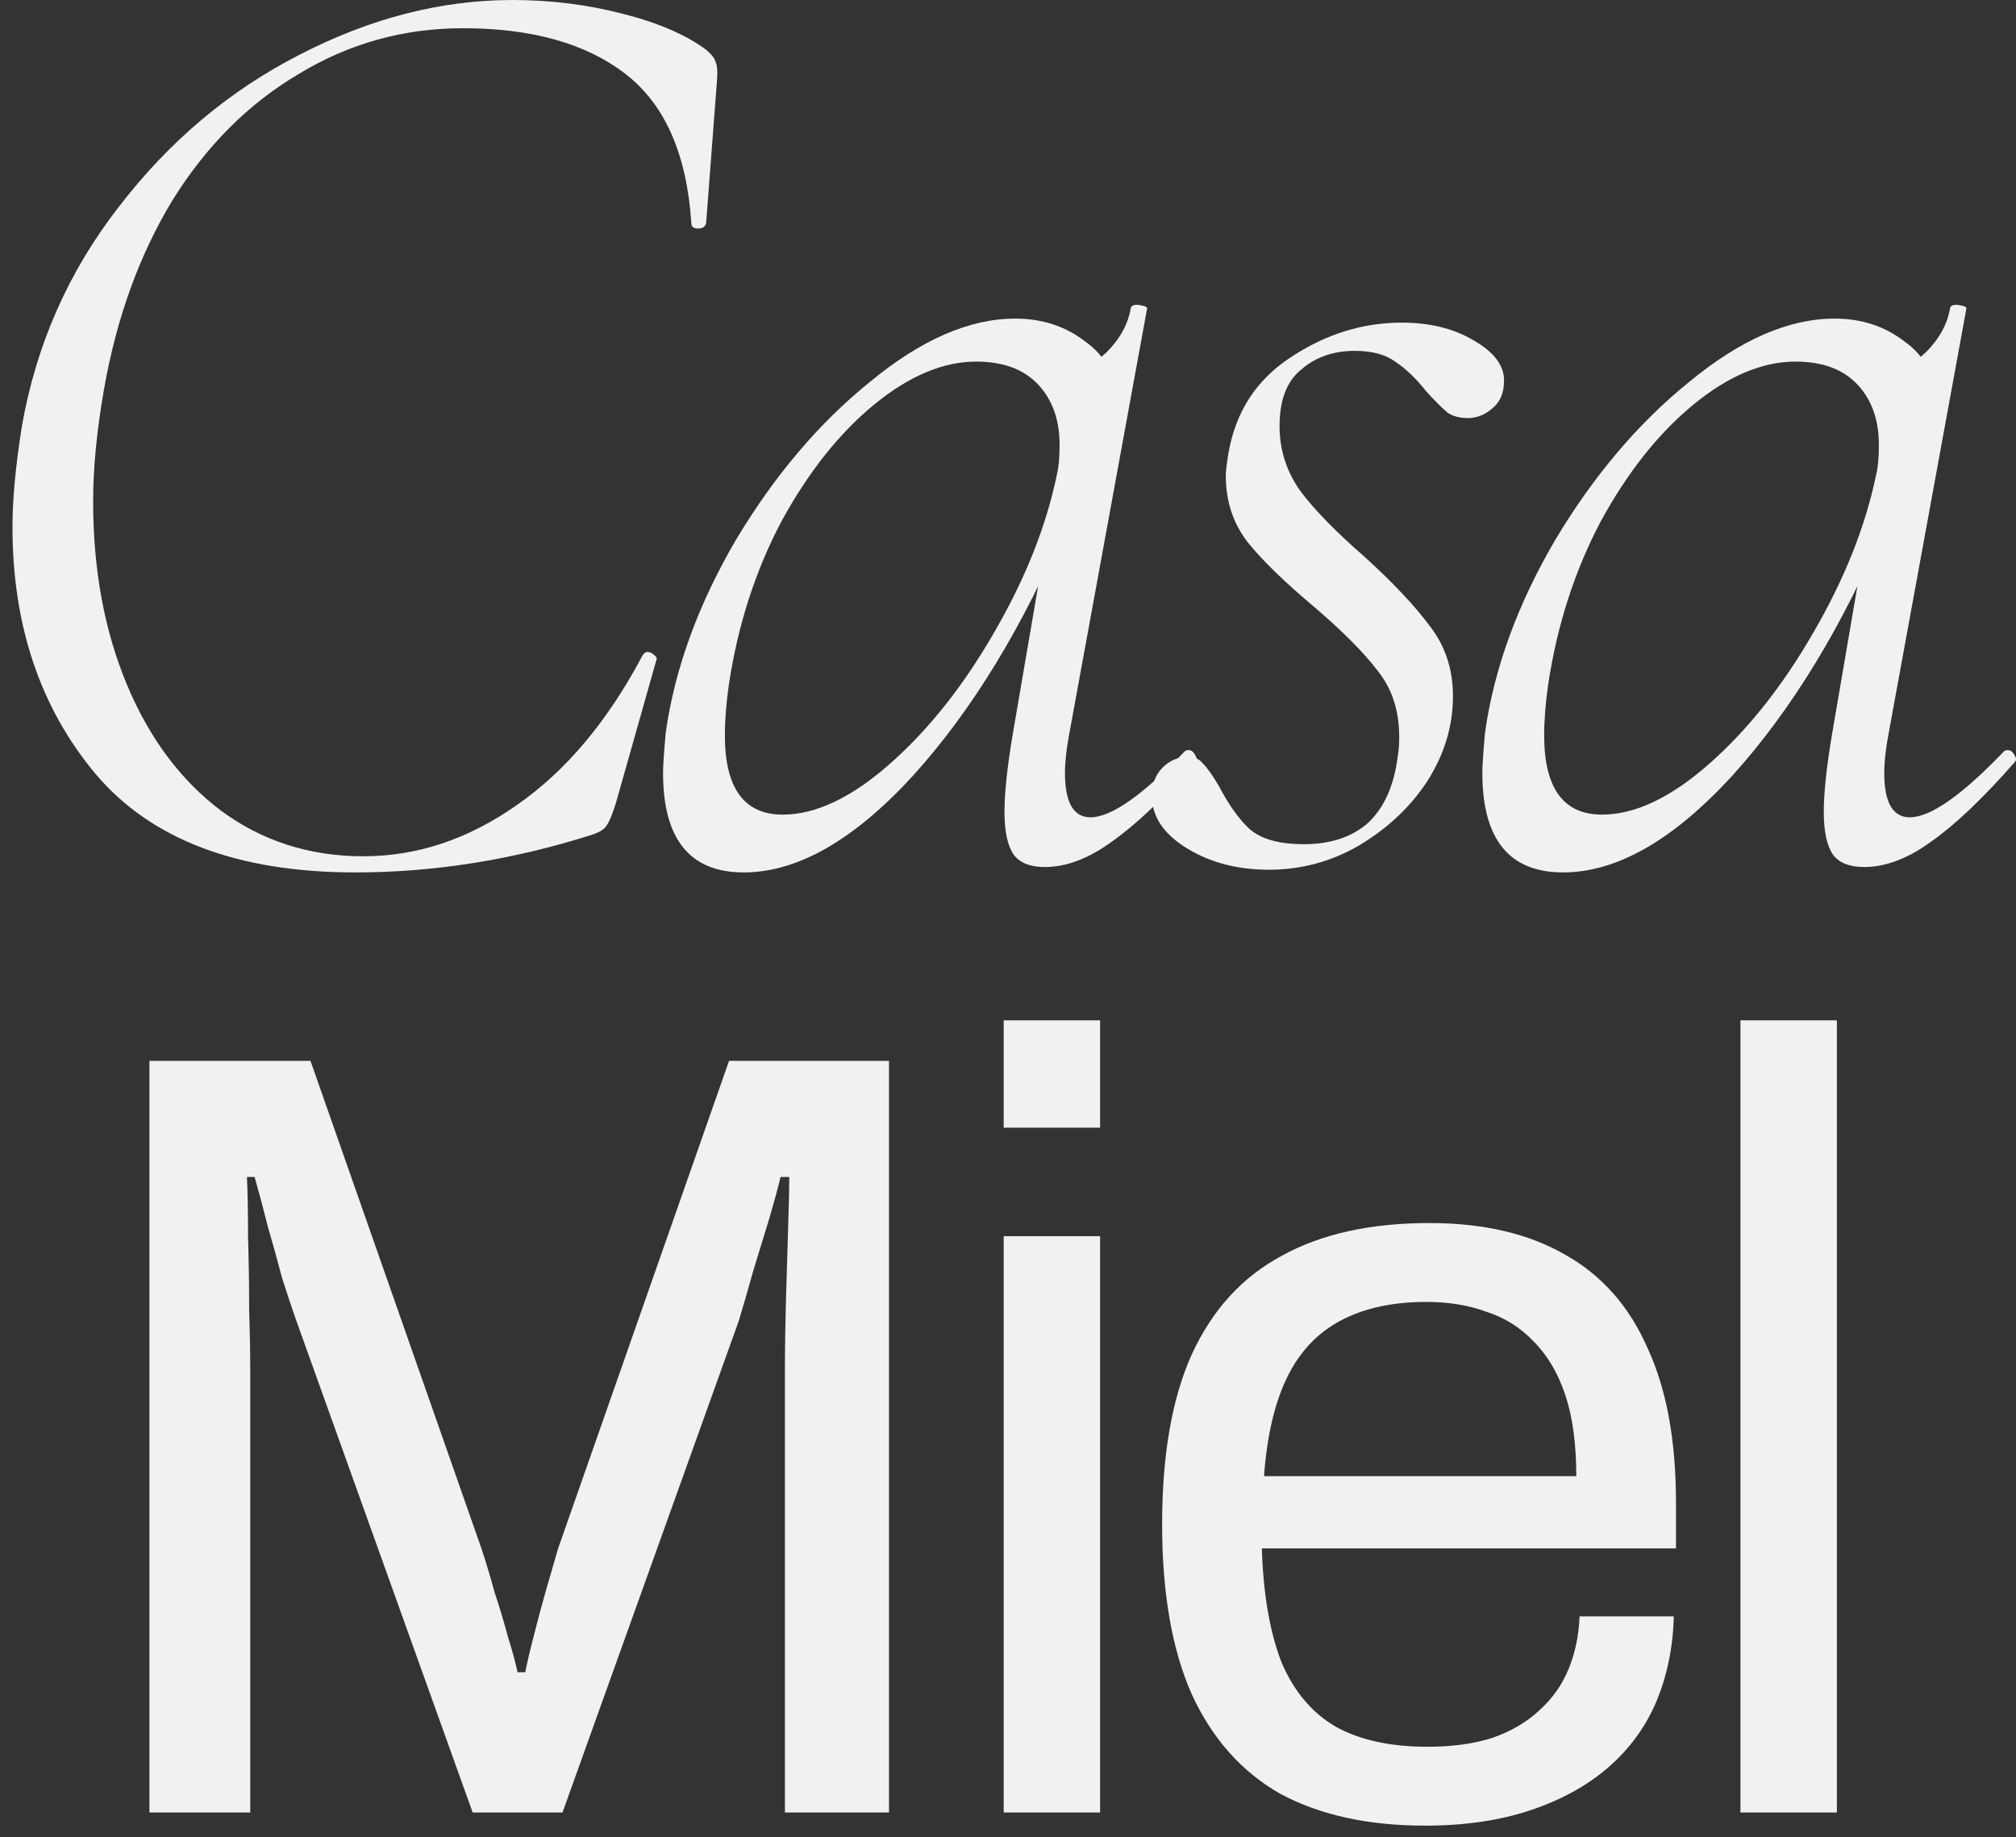
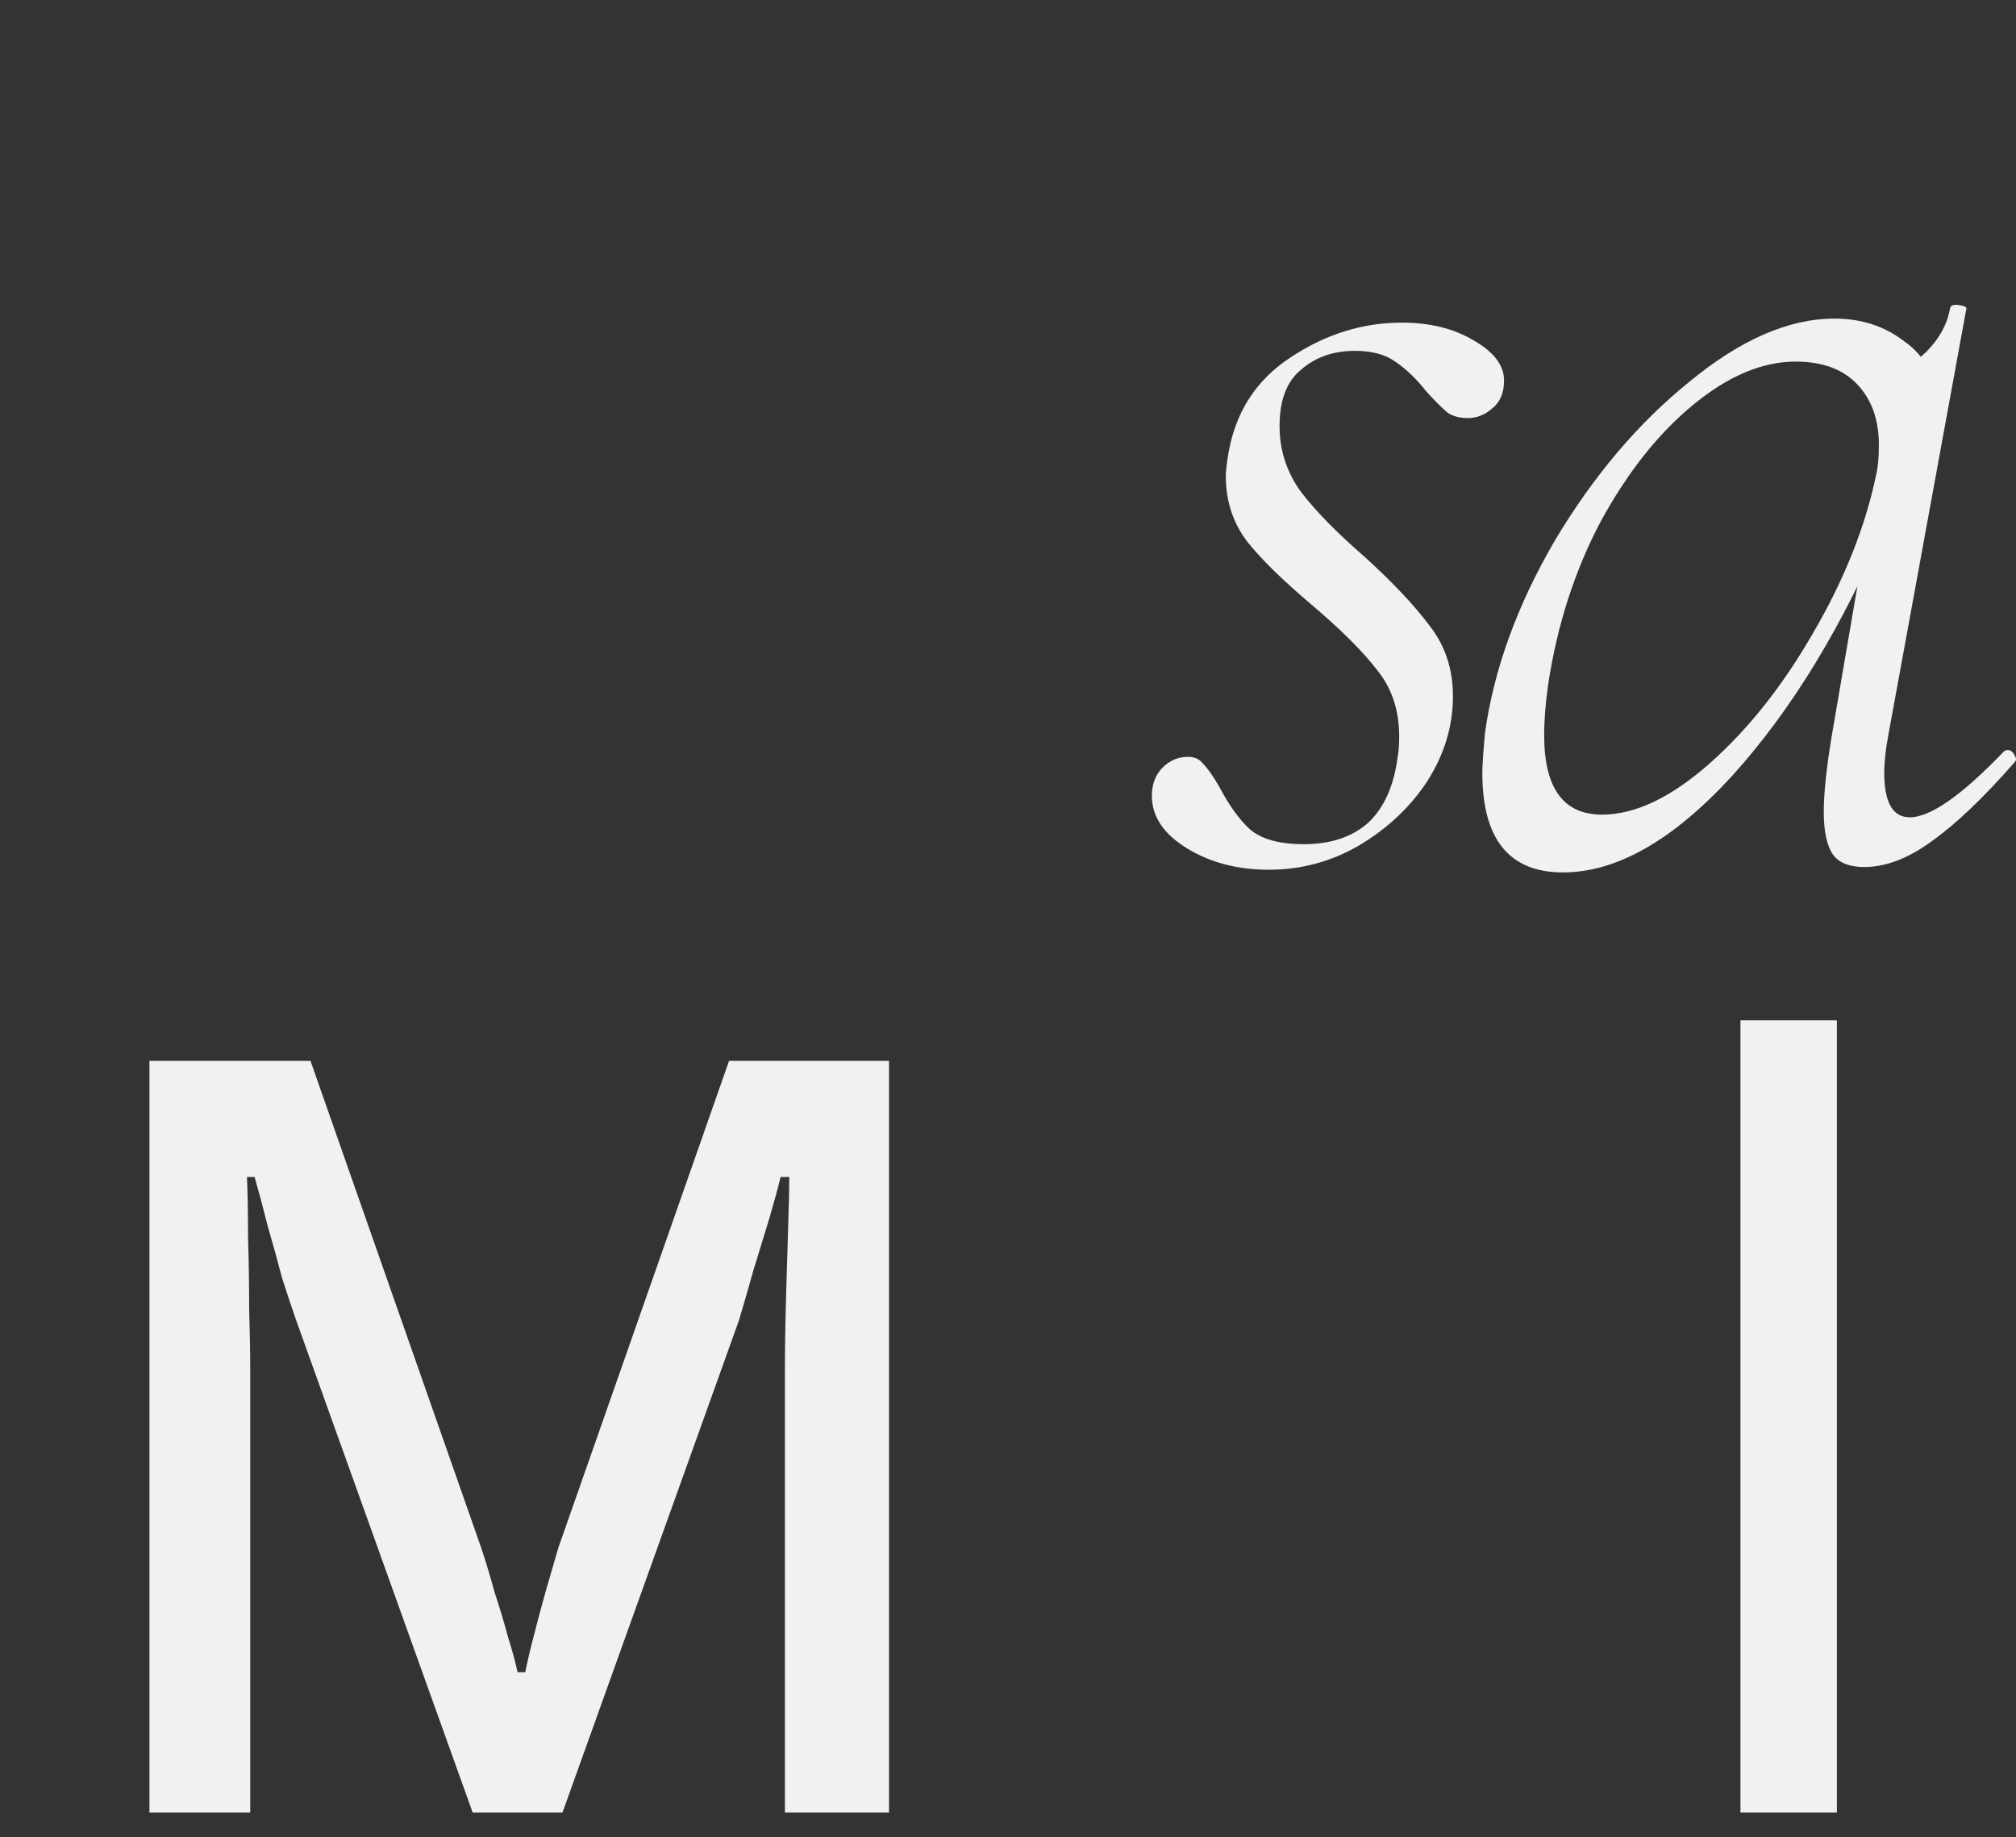
<svg xmlns="http://www.w3.org/2000/svg" width="124" height="113" viewBox="0 0 124 113" fill="none">
  <rect x="0" y="0" width="124" height="113" fill="#333333" stroke="none" />
  <path d="M96.137 53.66C92.829 53.66 91.176 51.62 91.176 47.542C91.176 47.101 91.231 46.274 91.341 45.061C91.892 41.148 93.325 37.206 95.641 33.238C98.011 29.269 100.767 26.017 103.909 23.482C107.05 20.891 110.027 19.596 112.838 19.596C114.492 19.596 115.925 20.064 117.137 21.001C118.405 21.883 119.122 23.261 119.287 25.135L116.145 23.068C116.862 22.903 117.634 22.434 118.46 21.663C119.287 20.836 119.783 19.926 119.949 18.934C120.004 18.769 120.197 18.714 120.527 18.769C120.858 18.824 120.996 18.907 120.941 19.017L116.145 45.227C115.98 46.108 115.897 46.88 115.897 47.542C115.897 49.361 116.421 50.27 117.468 50.27C118.736 50.27 120.665 48.92 123.256 46.219C123.311 46.164 123.394 46.136 123.504 46.136C123.669 46.136 123.807 46.246 123.917 46.467C124.027 46.632 124.027 46.77 123.917 46.88C121.988 49.085 120.279 50.711 118.791 51.758C117.358 52.806 115.98 53.329 114.657 53.329C113.775 53.329 113.141 53.081 112.755 52.585C112.37 52.034 112.177 51.152 112.177 49.939C112.177 48.782 112.342 47.211 112.673 45.227L114.657 33.651L115.98 32.246C113.334 38.529 110.192 43.683 106.554 47.707C102.916 51.676 99.444 53.66 96.137 53.66ZM98.534 50.105C100.574 50.105 102.779 49.057 105.149 46.963C107.519 44.868 109.641 42.195 111.515 38.943C113.444 35.636 114.74 32.383 115.401 29.186C115.511 28.745 115.566 28.139 115.566 27.367C115.566 25.824 115.126 24.584 114.244 23.647C113.362 22.71 112.094 22.241 110.44 22.241C108.401 22.241 106.306 23.123 104.157 24.887C102.007 26.651 100.105 29.049 98.452 32.08C96.853 35.112 95.778 38.447 95.227 42.085C95.062 43.242 94.979 44.289 94.979 45.227C94.979 48.479 96.164 50.105 98.534 50.105Z" fill="#F1F1F1" />
  <path d="M78.042 53.495C76.113 53.495 74.431 53.054 72.998 52.172C71.565 51.29 70.849 50.215 70.849 48.947C70.849 48.231 71.069 47.652 71.51 47.211C71.951 46.77 72.475 46.55 73.081 46.55C73.467 46.55 73.77 46.687 73.99 46.963C74.266 47.239 74.597 47.707 74.983 48.369C75.589 49.526 76.223 50.408 76.884 51.014C77.601 51.621 78.703 51.924 80.192 51.924C81.845 51.924 83.168 51.483 84.16 50.601C85.152 49.664 85.759 48.286 85.979 46.467C86.034 46.191 86.062 45.806 86.062 45.309C86.062 43.711 85.621 42.36 84.739 41.258C83.857 40.1 82.507 38.75 80.688 37.207C78.924 35.718 77.601 34.423 76.719 33.321C75.837 32.163 75.396 30.813 75.396 29.269C75.396 28.994 75.451 28.525 75.561 27.864C76.002 25.328 77.27 23.372 79.365 21.993C81.514 20.56 83.802 19.844 86.227 19.844C87.936 19.844 89.397 20.202 90.609 20.919C91.877 21.635 92.511 22.462 92.511 23.399C92.511 24.171 92.263 24.75 91.767 25.135C91.326 25.521 90.83 25.714 90.279 25.714C89.782 25.714 89.369 25.604 89.038 25.383C88.708 25.108 88.267 24.667 87.716 24.061C87.109 23.289 86.475 22.683 85.814 22.241C85.207 21.8 84.381 21.58 83.333 21.58C82.01 21.58 80.908 21.966 80.026 22.738C79.144 23.454 78.703 24.612 78.703 26.21C78.703 27.698 79.144 29.049 80.026 30.262C80.908 31.419 82.203 32.742 83.912 34.23C85.676 35.829 87.026 37.262 87.963 38.53C88.901 39.742 89.369 41.175 89.369 42.829C89.369 44.648 88.845 46.384 87.798 48.038C86.751 49.636 85.345 50.959 83.582 52.007C81.873 52.999 80.026 53.495 78.042 53.495Z" fill="#F1F1F1" />
-   <path d="M45.743 53.66C42.436 53.66 40.783 51.62 40.783 47.542C40.783 47.101 40.838 46.274 40.948 45.061C41.499 41.148 42.932 37.206 45.247 33.238C47.618 29.269 50.374 26.017 53.516 23.482C56.657 20.891 59.634 19.596 62.445 19.596C64.099 19.596 65.532 20.064 66.744 21.001C68.012 21.883 68.729 23.261 68.894 25.135L65.752 23.068C66.469 22.903 67.24 22.434 68.067 21.663C68.894 20.836 69.39 19.926 69.555 18.934C69.611 18.769 69.803 18.714 70.134 18.769C70.465 18.824 70.603 18.907 70.548 19.017L65.752 45.227C65.587 46.108 65.504 46.88 65.504 47.542C65.504 49.361 66.028 50.27 67.075 50.27C68.343 50.27 70.272 48.92 72.863 46.219C72.918 46.164 73.001 46.136 73.111 46.136C73.276 46.136 73.414 46.246 73.524 46.467C73.634 46.632 73.634 46.77 73.524 46.88C71.595 49.085 69.886 50.711 68.398 51.758C66.965 52.806 65.587 53.329 64.264 53.329C63.382 53.329 62.748 53.081 62.362 52.585C61.977 52.034 61.783 51.152 61.783 49.939C61.783 48.782 61.949 47.211 62.28 45.227L64.264 33.651L65.587 32.246C62.941 38.529 59.799 43.683 56.161 47.707C52.523 51.676 49.051 53.66 45.743 53.66ZM48.141 50.105C50.181 50.105 52.386 49.057 54.756 46.963C57.126 44.868 59.248 42.195 61.122 38.943C63.051 35.636 64.347 32.383 65.008 29.186C65.118 28.745 65.173 28.139 65.173 27.367C65.173 25.824 64.733 24.584 63.85 23.647C62.969 22.71 61.701 22.241 60.047 22.241C58.008 22.241 55.913 23.123 53.764 24.887C51.614 26.651 49.712 29.049 48.059 32.08C46.46 35.112 45.385 38.447 44.834 42.085C44.669 43.242 44.586 44.289 44.586 45.227C44.586 48.479 45.771 50.105 48.141 50.105Z" fill="#F1F1F1" />
-   <path d="M21.852 53.66C14.631 53.66 9.312 51.648 5.895 47.624C2.477 43.545 0.768 38.474 0.768 32.411C0.768 30.702 0.961 28.635 1.347 26.21C2.229 21.194 4.214 16.701 7.3 12.733C10.387 8.709 14.08 5.595 18.38 3.39C22.734 1.13 27.116 0 31.526 0C33.841 0 36.073 0.276 38.223 0.827C40.428 1.378 42.164 2.122 43.432 3.059C43.762 3.335 43.955 3.583 44.011 3.803C44.121 4.024 44.148 4.437 44.093 5.044L43.432 13.725C43.377 13.945 43.211 14.056 42.936 14.056C42.66 14.056 42.522 13.945 42.522 13.725C42.247 9.481 40.896 6.422 38.471 4.547C36.046 2.673 32.711 1.736 28.466 1.736C24.828 1.736 21.466 2.673 18.38 4.547C15.293 6.366 12.702 8.957 10.607 12.319C8.568 15.682 7.162 19.568 6.391 23.977C5.95 26.513 5.729 28.8 5.729 30.84C5.729 35.029 6.418 38.777 7.796 42.084C9.174 45.392 11.104 47.982 13.584 49.856C16.119 51.73 19.041 52.667 22.348 52.667C25.655 52.667 28.797 51.62 31.774 49.526C34.805 47.431 37.396 44.344 39.546 40.266C39.656 40.155 39.739 40.1 39.794 40.1C39.959 40.1 40.097 40.155 40.207 40.266C40.373 40.376 40.428 40.486 40.373 40.596L37.892 49.36C37.672 50.077 37.479 50.545 37.313 50.766C37.203 50.986 36.9 51.179 36.404 51.345C31.553 52.888 26.703 53.66 21.852 53.66Z" fill="#F1F1F1" />
  <path d="M107.052 111.481V62.758H112.983V111.481H107.052Z" fill="#F1F1F1" />
-   <path d="M87.654 112.29C84.15 112.29 81.184 111.639 78.758 110.336C76.377 108.988 74.558 106.944 73.3 104.203C72.087 101.463 71.48 97.981 71.48 93.758C71.48 89.49 72.087 86.008 73.3 83.312C74.558 80.572 76.4 78.55 78.826 77.247C81.252 75.9 84.284 75.226 87.923 75.226C91.248 75.226 94.034 75.877 96.28 77.18C98.526 78.438 100.211 80.347 101.334 82.908C102.502 85.424 103.086 88.591 103.086 92.41V95.24H77.613C77.703 98.071 78.107 100.407 78.826 102.249C79.59 104.046 80.713 105.372 82.195 106.225C83.678 107.034 85.542 107.438 87.789 107.438C89.316 107.438 90.641 107.258 91.765 106.899C92.933 106.495 93.899 105.933 94.662 105.214C95.471 104.495 96.078 103.642 96.482 102.653C96.886 101.665 97.111 100.587 97.156 99.419H102.951C102.907 101.306 102.547 103.058 101.873 104.675C101.199 106.248 100.211 107.595 98.908 108.719C97.605 109.842 96.01 110.718 94.123 111.347C92.236 111.976 90.08 112.29 87.654 112.29ZM77.748 90.793H96.954C96.954 88.816 96.729 87.154 96.28 85.806C95.831 84.458 95.179 83.357 94.326 82.504C93.517 81.65 92.551 81.044 91.428 80.684C90.35 80.28 89.114 80.078 87.721 80.078C85.655 80.078 83.902 80.46 82.465 81.223C81.027 81.987 79.926 83.155 79.163 84.728C78.399 86.3 77.927 88.322 77.748 90.793Z" fill="#F1F1F1" />
-   <path d="M61.735 69.362V62.758H67.665V69.362H61.735ZM61.735 111.481V76.034H67.665V111.481H61.735Z" fill="#F1F1F1" />
  <path d="M9.192 111.481V65.251H19.098L29.611 95.24C29.881 96.048 30.15 96.947 30.42 97.935C30.734 98.879 31.004 99.777 31.229 100.631C31.498 101.485 31.7 102.226 31.835 102.855H32.307C32.442 102.181 32.621 101.417 32.846 100.564C33.071 99.665 33.318 98.744 33.587 97.8C33.857 96.857 34.104 96.003 34.329 95.24L44.842 65.251H54.681V111.481H48.278V84.39C48.278 82.997 48.301 81.492 48.346 79.875C48.391 78.212 48.436 76.707 48.48 75.359C48.526 73.967 48.548 72.978 48.548 72.394H48.009C47.874 72.978 47.649 73.81 47.335 74.888C47.02 75.921 46.684 77.022 46.324 78.19C46.01 79.313 45.718 80.324 45.448 81.222L34.598 111.481H29.072L18.222 81.222C17.953 80.459 17.661 79.583 17.346 78.594C17.077 77.561 16.785 76.505 16.47 75.427C16.201 74.349 15.931 73.338 15.661 72.394H15.19C15.235 73.383 15.257 74.618 15.257 76.101C15.302 77.538 15.325 78.999 15.325 80.481C15.369 81.919 15.392 83.222 15.392 84.39V111.481H9.192Z" fill="#F1F1F1" />
</svg>